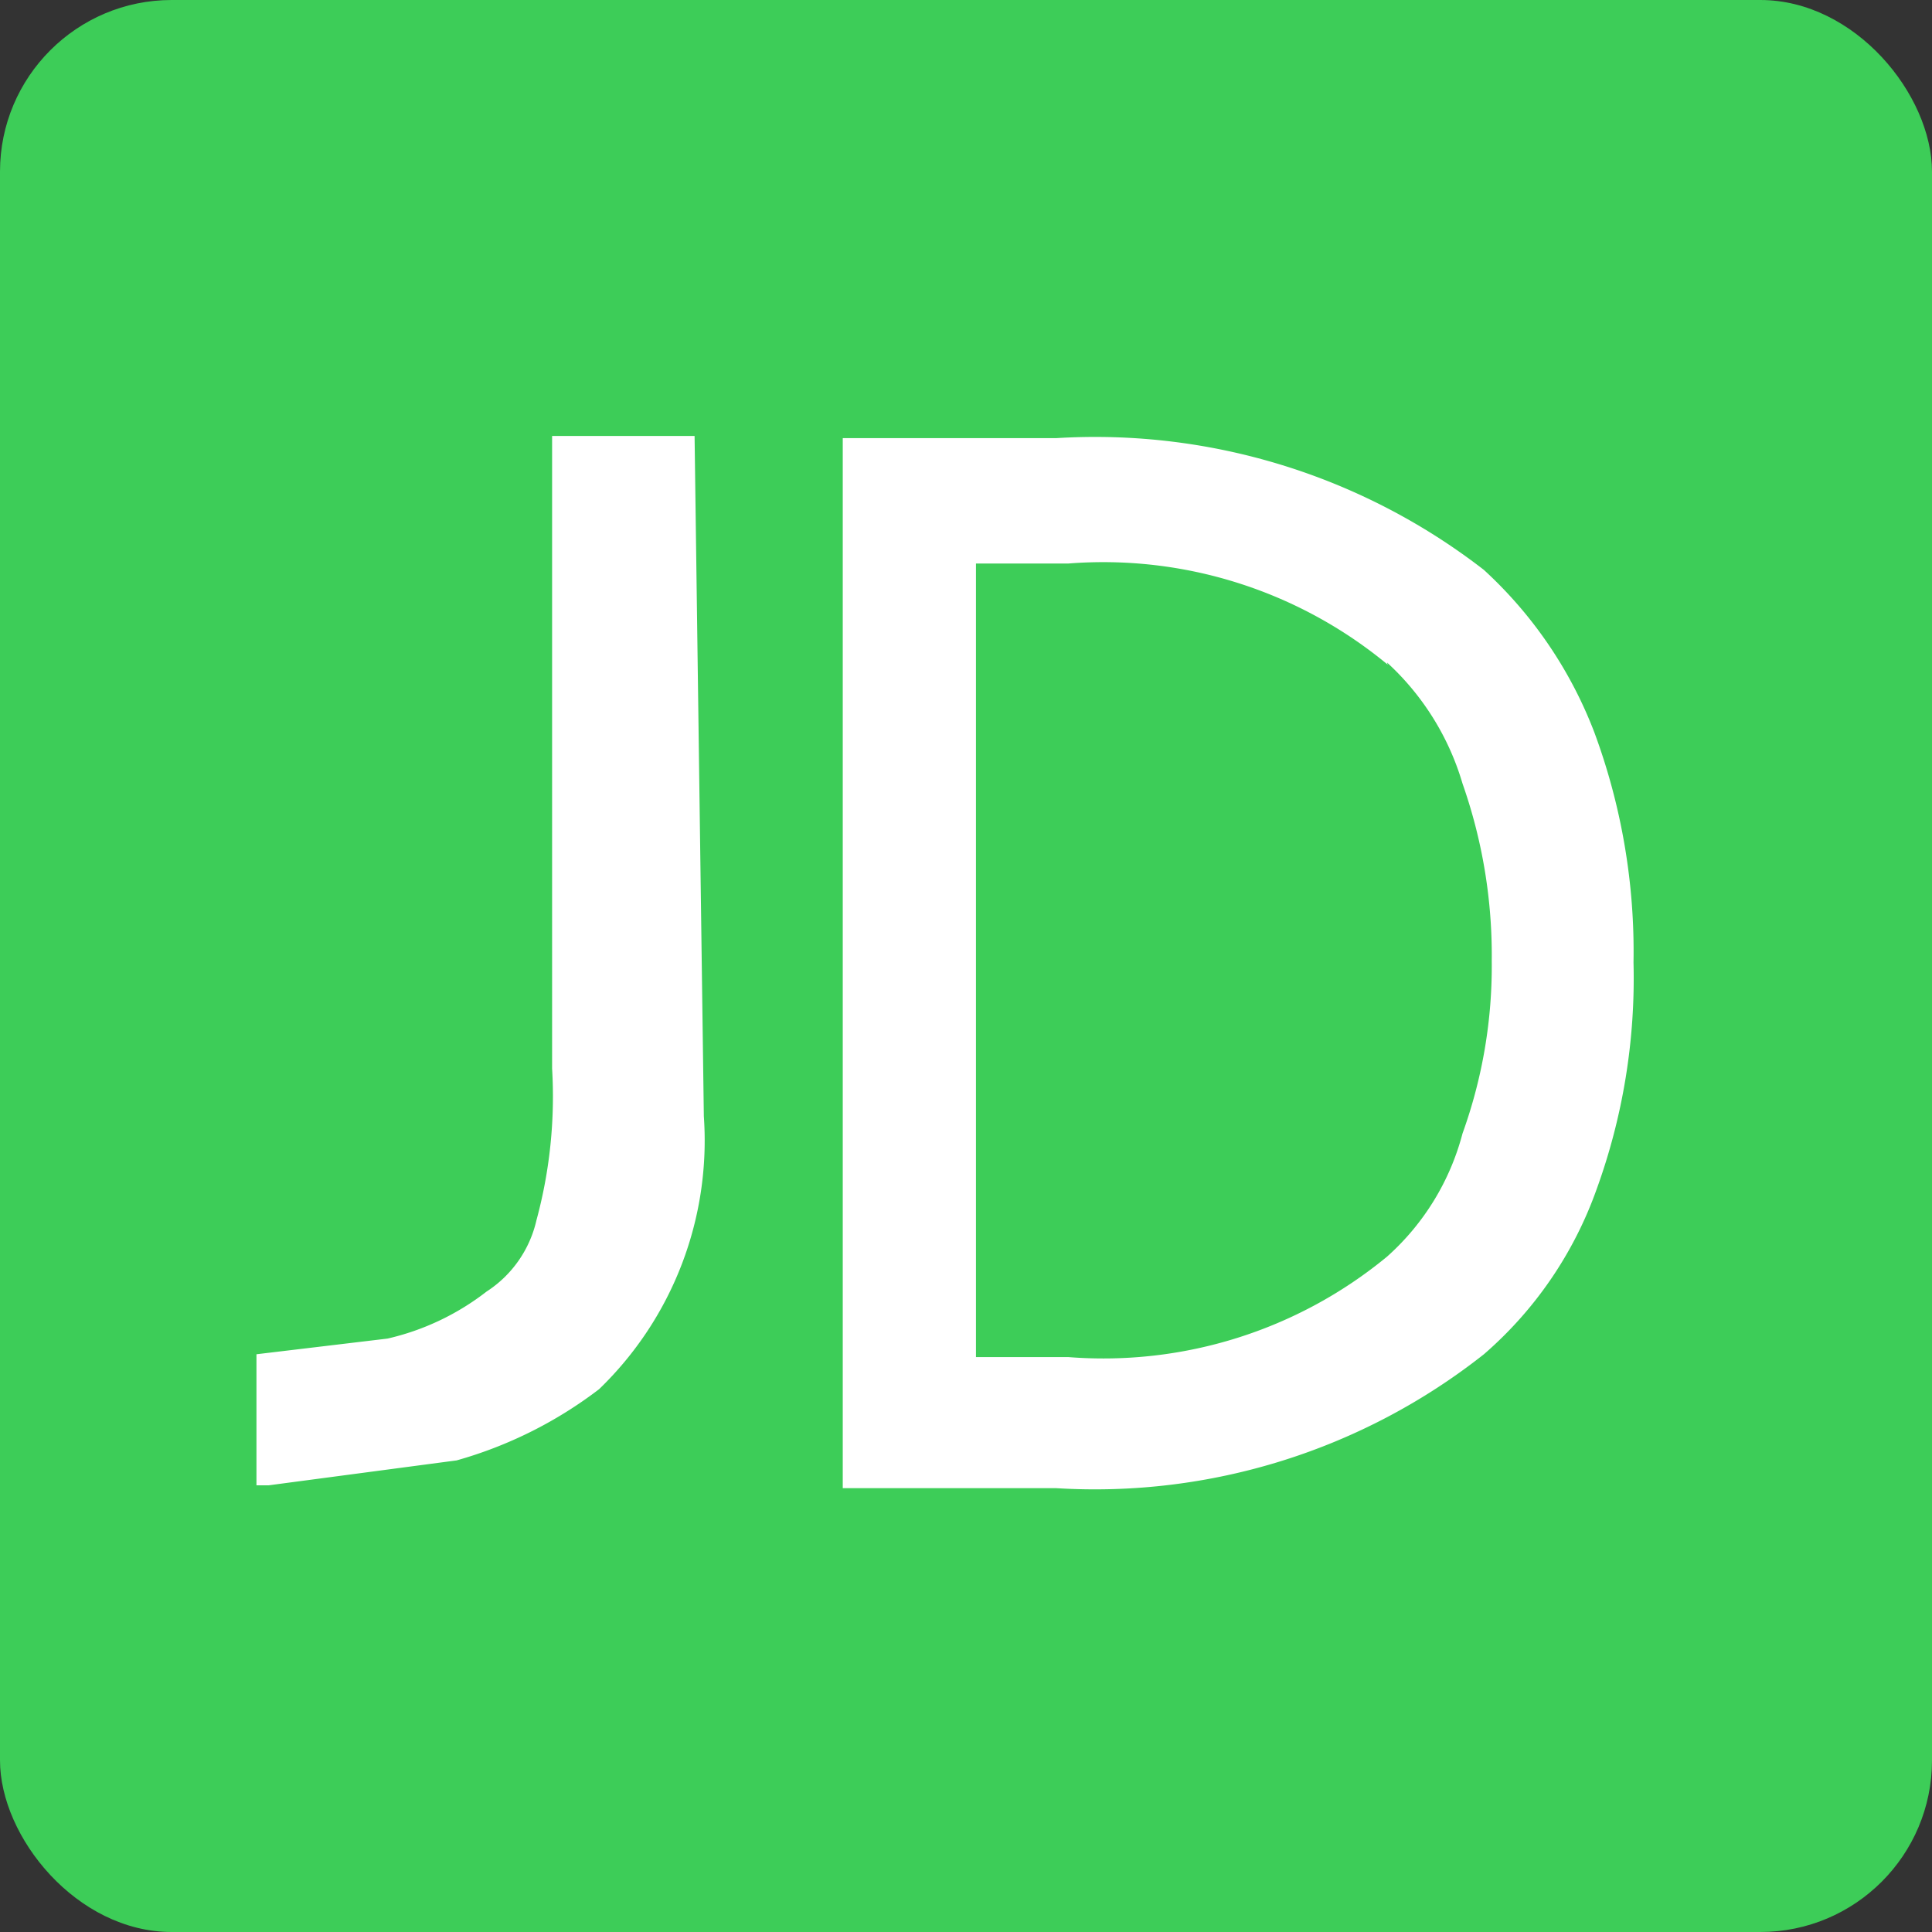
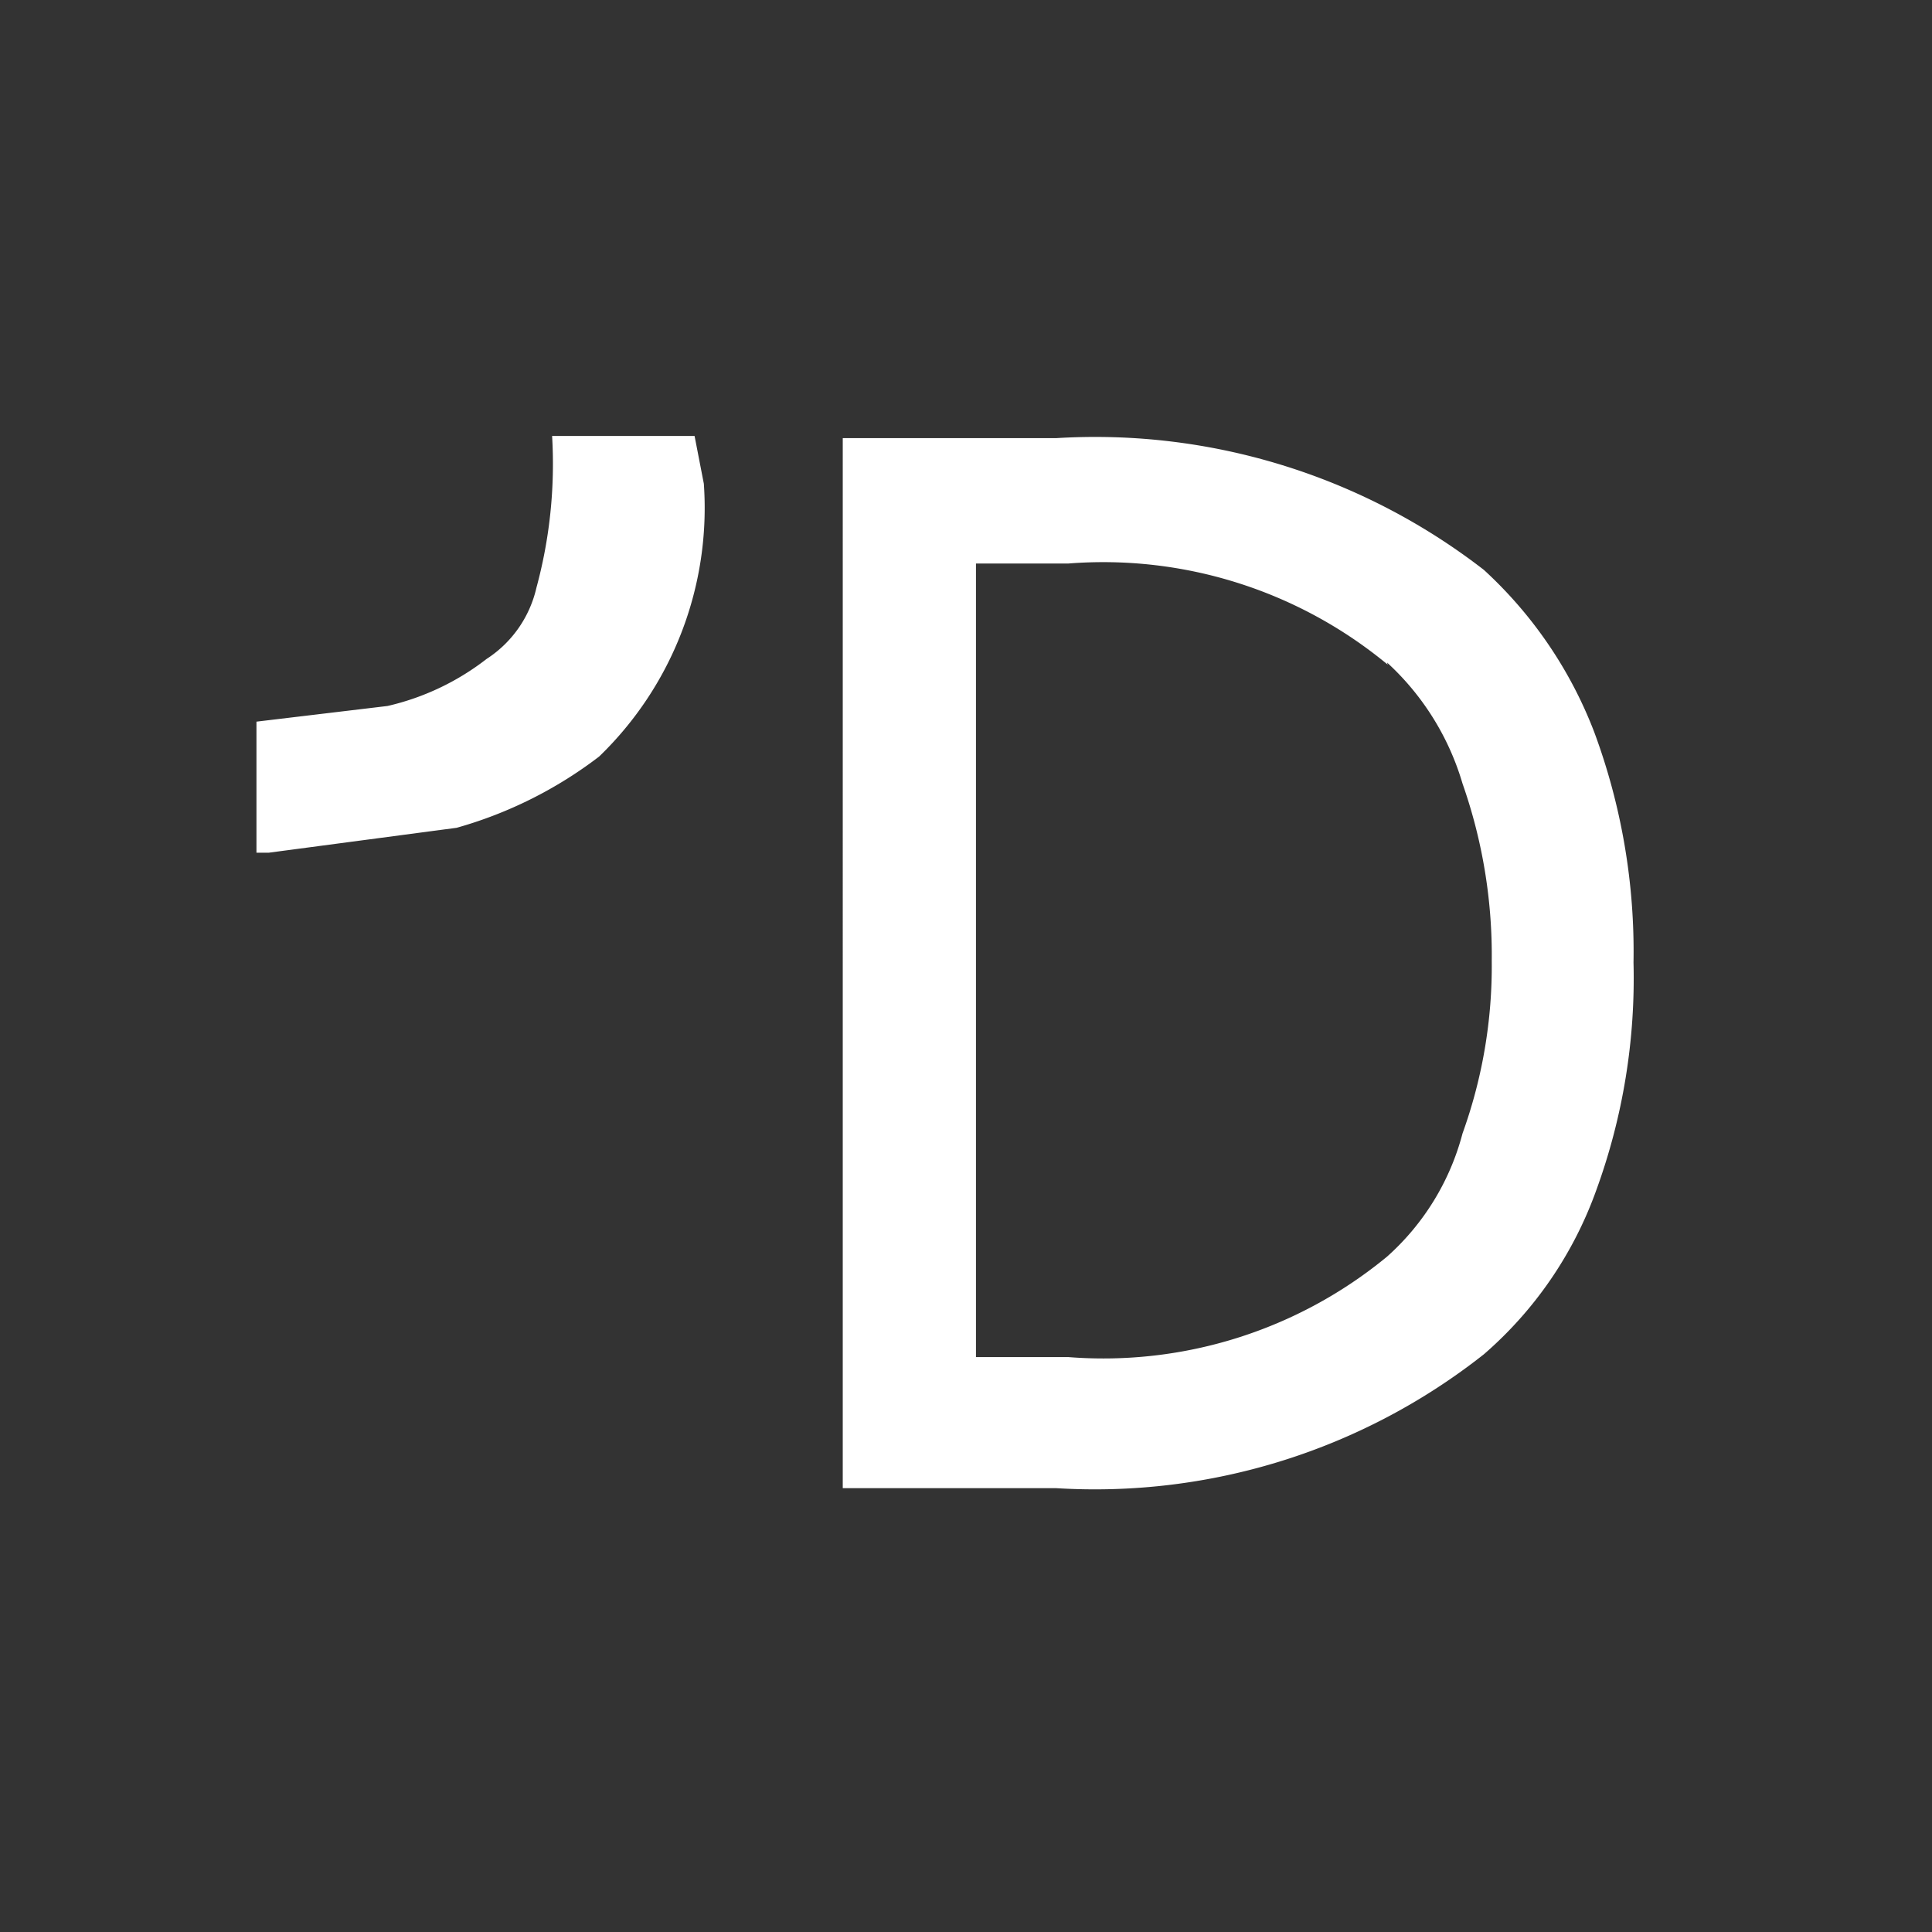
<svg xmlns="http://www.w3.org/2000/svg" viewBox="0 0 27.12 27.12">
  <rect x="0" y="0" width="27.12" height="27.12" fill="#333333" stroke="none" />
  <defs>
    <style>.cls-1{fill:#3dcd58;}.cls-2{fill:#fff;}</style>
  </defs>
  <g id="图层_2" data-name="图层 2">
    <g id="图层_1-2" data-name="图层 1">
-       <rect class="cls-1" width="27.12" height="27.12" rx="2.41" />
-       <path class="cls-2" d="M9.75,6.12h-2V15a6.64,6.64,0,0,1-.22,2.13,1.62,1.62,0,0,1-.7,1,3.57,3.57,0,0,1-1.39.66l-1.84.22v1.84h.17l2.64-.35a5.94,5.94,0,0,0,2-1,4.85,4.85,0,0,0,1.47-3.83Zm13.18,7.39a8.85,8.85,0,0,0-.55-3.23A6,6,0,0,0,20.83,8a8.91,8.91,0,0,0-6-1.85h-3V20.89h3a8.81,8.81,0,0,0,6-1.88,5.5,5.5,0,0,0,1.58-2.31A8.68,8.68,0,0,0,22.93,13.51ZM19.47,9.3A3.73,3.73,0,0,1,20.53,11a7.27,7.27,0,0,1,.41,2.49,6.92,6.92,0,0,1-.41,2.42,3.51,3.51,0,0,1-1.06,1.73A6.26,6.26,0,0,1,15,19.05H13.7V7.91H15a6.26,6.26,0,0,1,4.48,1.42Z" />
+       <path class="cls-2" d="M9.75,6.12h-2a6.64,6.64,0,0,1-.22,2.13,1.62,1.62,0,0,1-.7,1,3.57,3.57,0,0,1-1.39.66l-1.84.22v1.84h.17l2.64-.35a5.94,5.94,0,0,0,2-1,4.85,4.85,0,0,0,1.47-3.83Zm13.18,7.39a8.85,8.85,0,0,0-.55-3.23A6,6,0,0,0,20.83,8a8.91,8.91,0,0,0-6-1.85h-3V20.89h3a8.81,8.81,0,0,0,6-1.88,5.5,5.5,0,0,0,1.58-2.31A8.68,8.68,0,0,0,22.93,13.51ZM19.47,9.3A3.73,3.73,0,0,1,20.53,11a7.27,7.27,0,0,1,.41,2.49,6.92,6.92,0,0,1-.41,2.42,3.51,3.51,0,0,1-1.06,1.73A6.26,6.26,0,0,1,15,19.05H13.7V7.91H15a6.26,6.26,0,0,1,4.48,1.42Z" />
    </g>
  </g>
</svg>